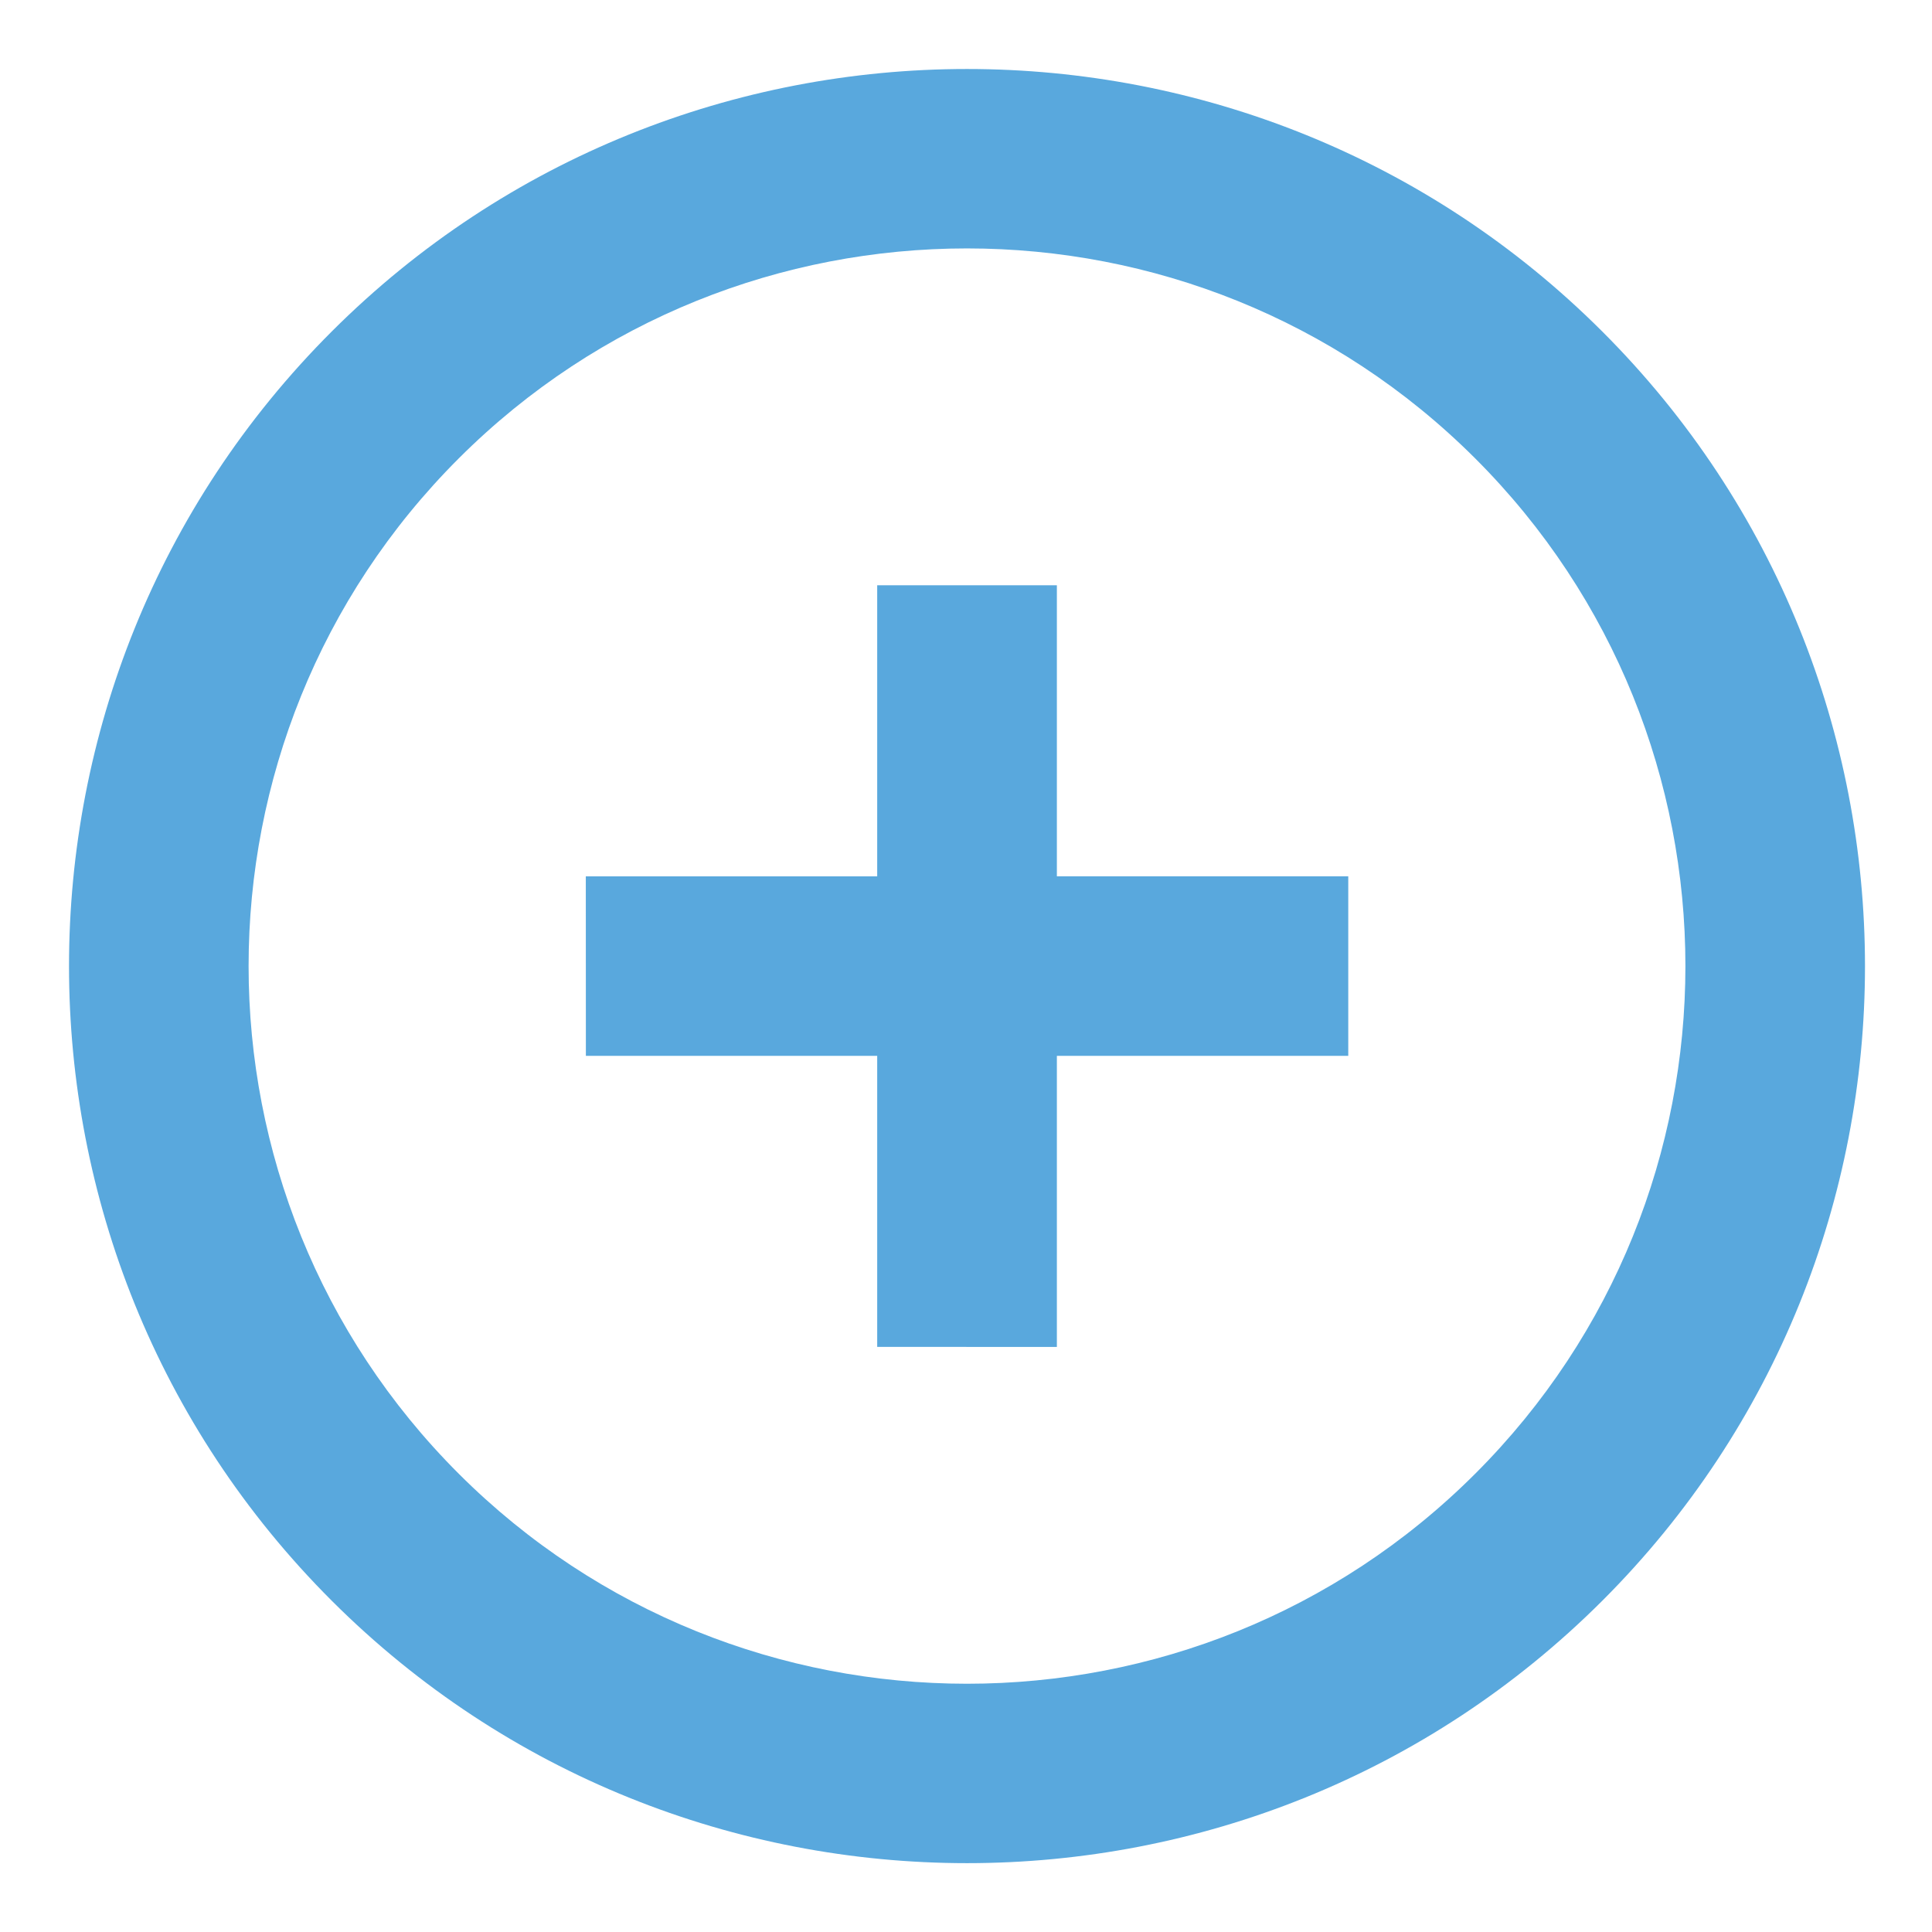
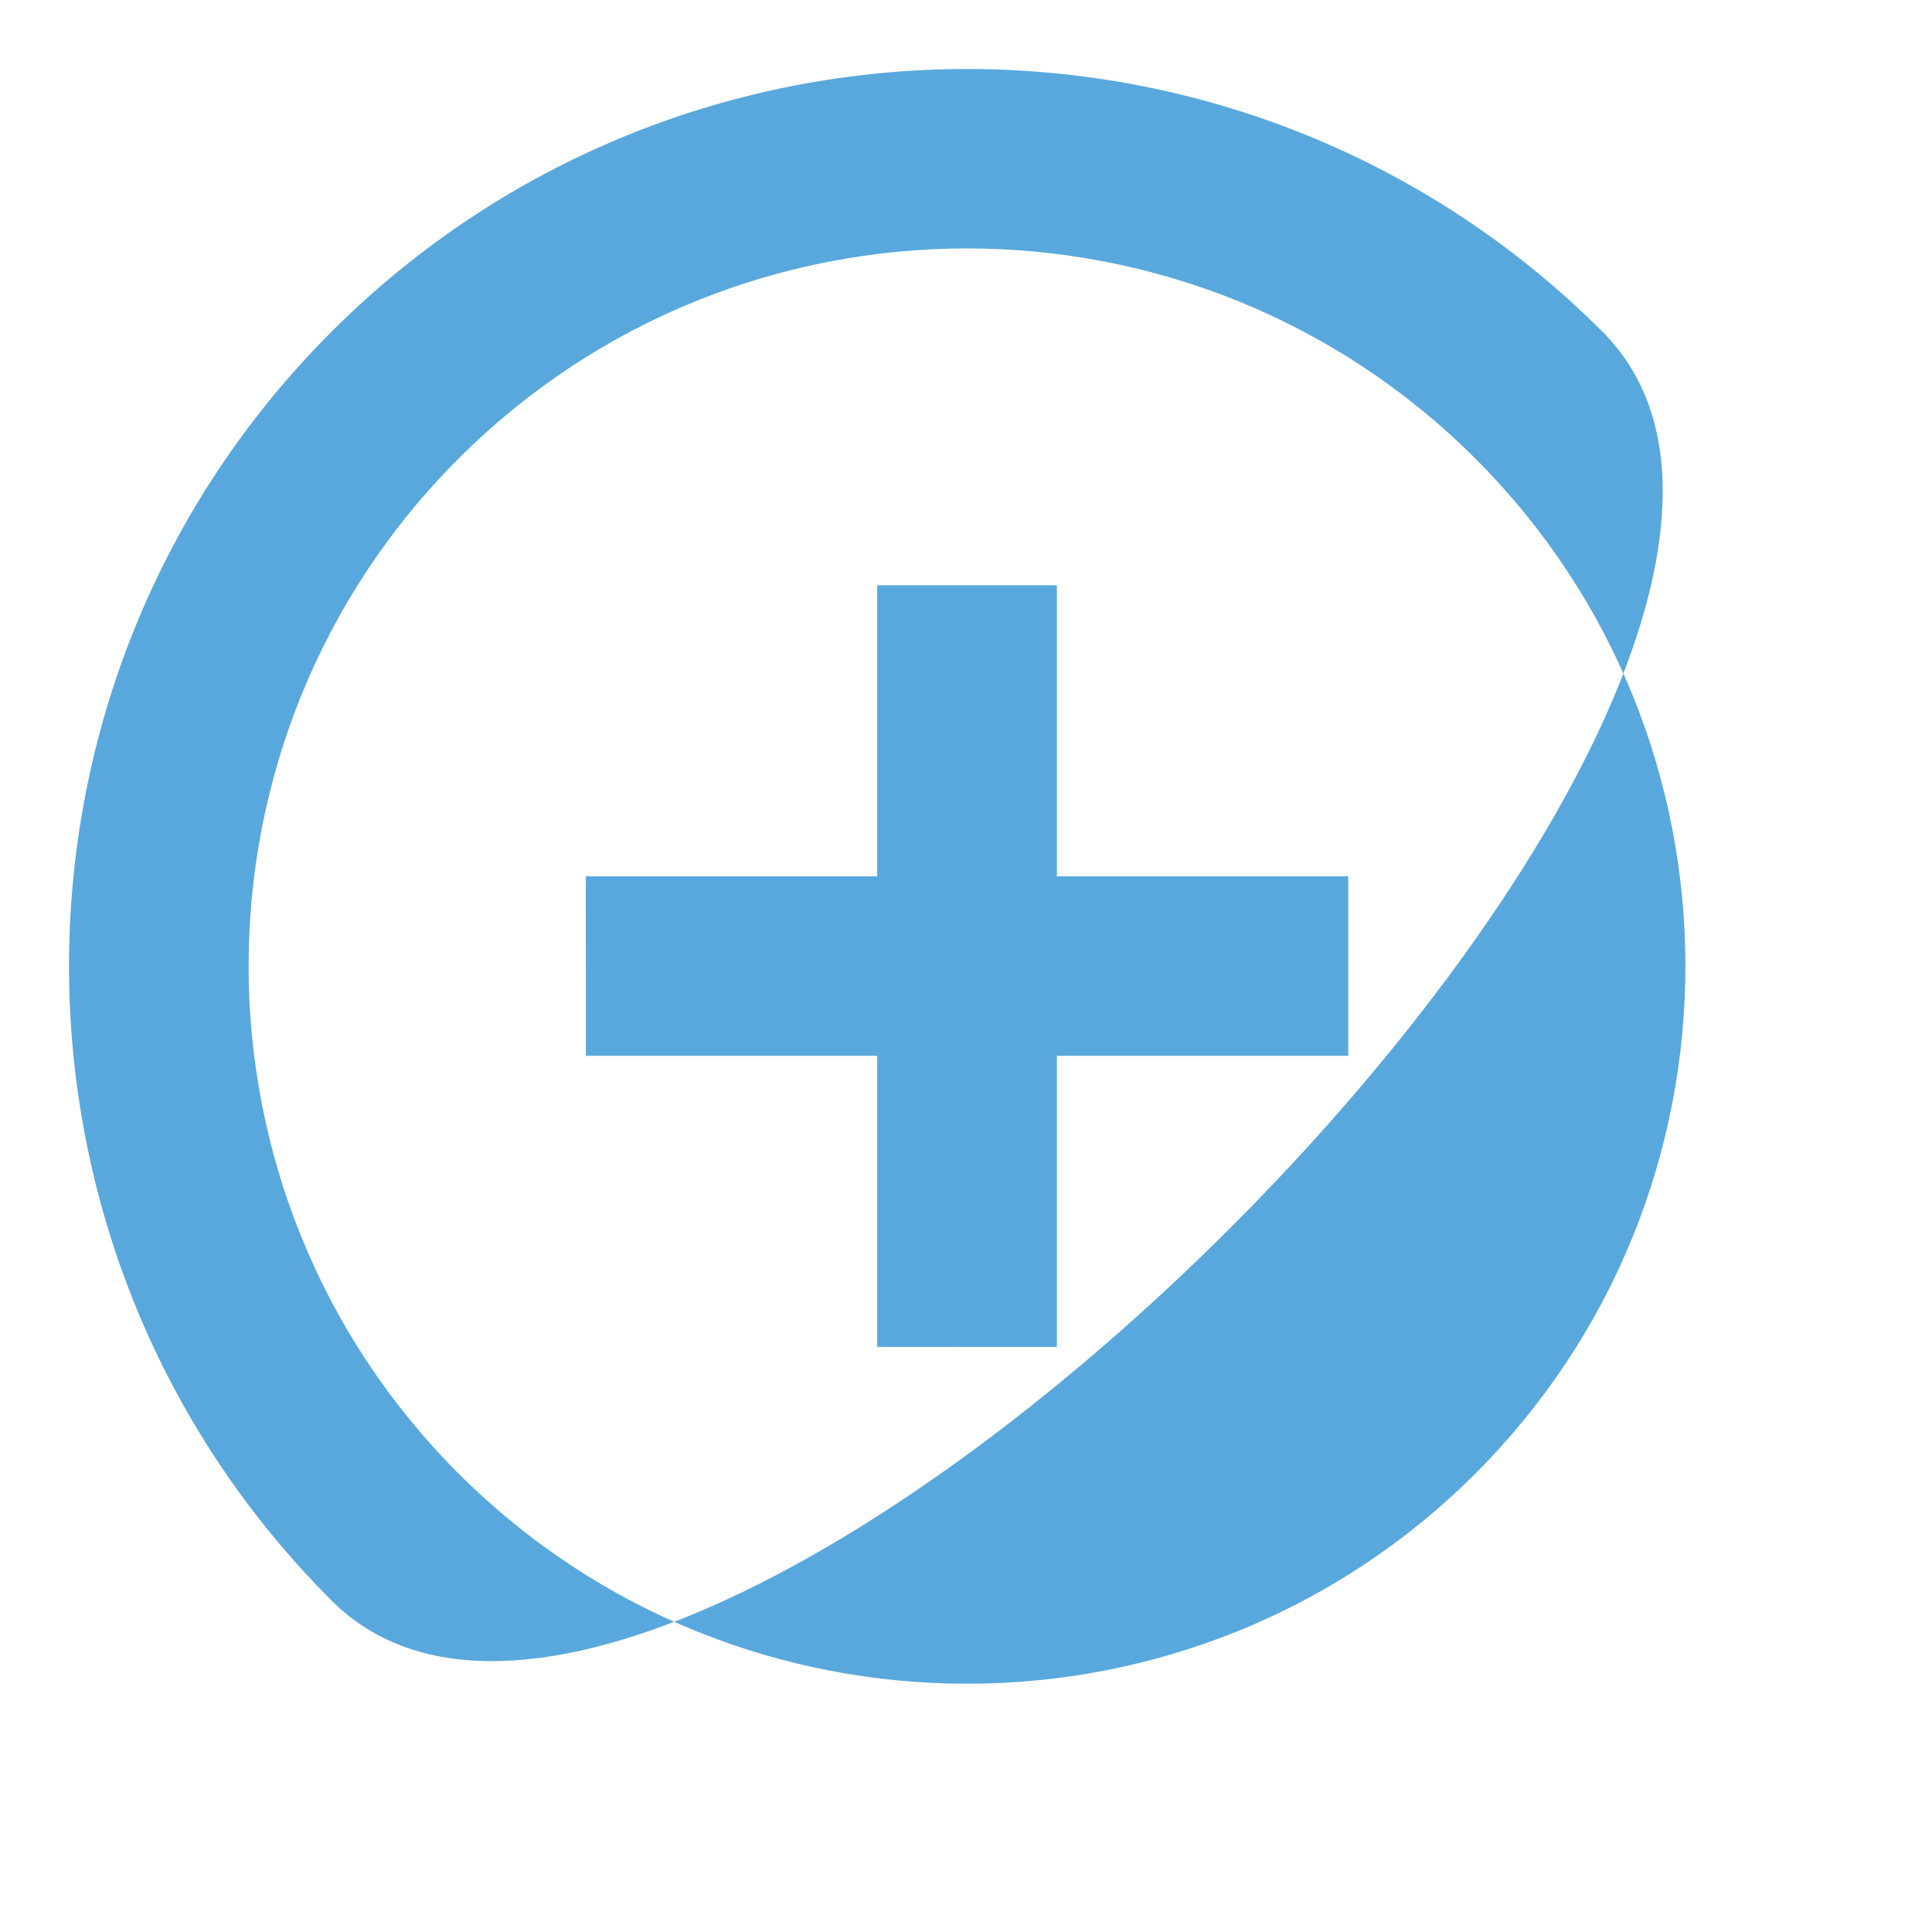
<svg xmlns="http://www.w3.org/2000/svg" version="1.1" id="Layer_1" x="0px" y="0px" width="28px" height="28px" viewBox="0 0 28 28" enable-background="new 0 0 28 28" xml:space="preserve">
  <g>
    <g>
-       <path fill="#59A8DD" d="M23.221,4.804c-5.076-5.072-13.337-5.072-18.413,0c-5.077,5.072-5.077,13.324,0,18.395    c5.077,5.071,13.337,5.071,18.414,0S28.297,9.875,23.221,4.804z M21.379,21.359c-4.061,4.058-10.669,4.057-14.73,0    s-4.062-10.659,0-14.716c4.061-4.057,10.669-4.057,14.73,0C25.442,10.7,25.442,17.302,21.379,21.359z M15.317,8.482l-2.604,0    l0,4.219H8.49l0.001,2.601h4.222l0,4.218l2.604,0.001v-4.219h4.223V12.7l-4.223,0V8.482z" />
+       <path fill="#59A8DD" d="M23.221,4.804c-5.076-5.072-13.337-5.072-18.413,0c-5.077,5.072-5.077,13.324,0,18.395    S28.297,9.875,23.221,4.804z M21.379,21.359c-4.061,4.058-10.669,4.057-14.73,0    s-4.062-10.659,0-14.716c4.061-4.057,10.669-4.057,14.73,0C25.442,10.7,25.442,17.302,21.379,21.359z M15.317,8.482l-2.604,0    l0,4.219H8.49l0.001,2.601h4.222l0,4.218l2.604,0.001v-4.219h4.223V12.7l-4.223,0V8.482z" />
    </g>
  </g>
</svg>